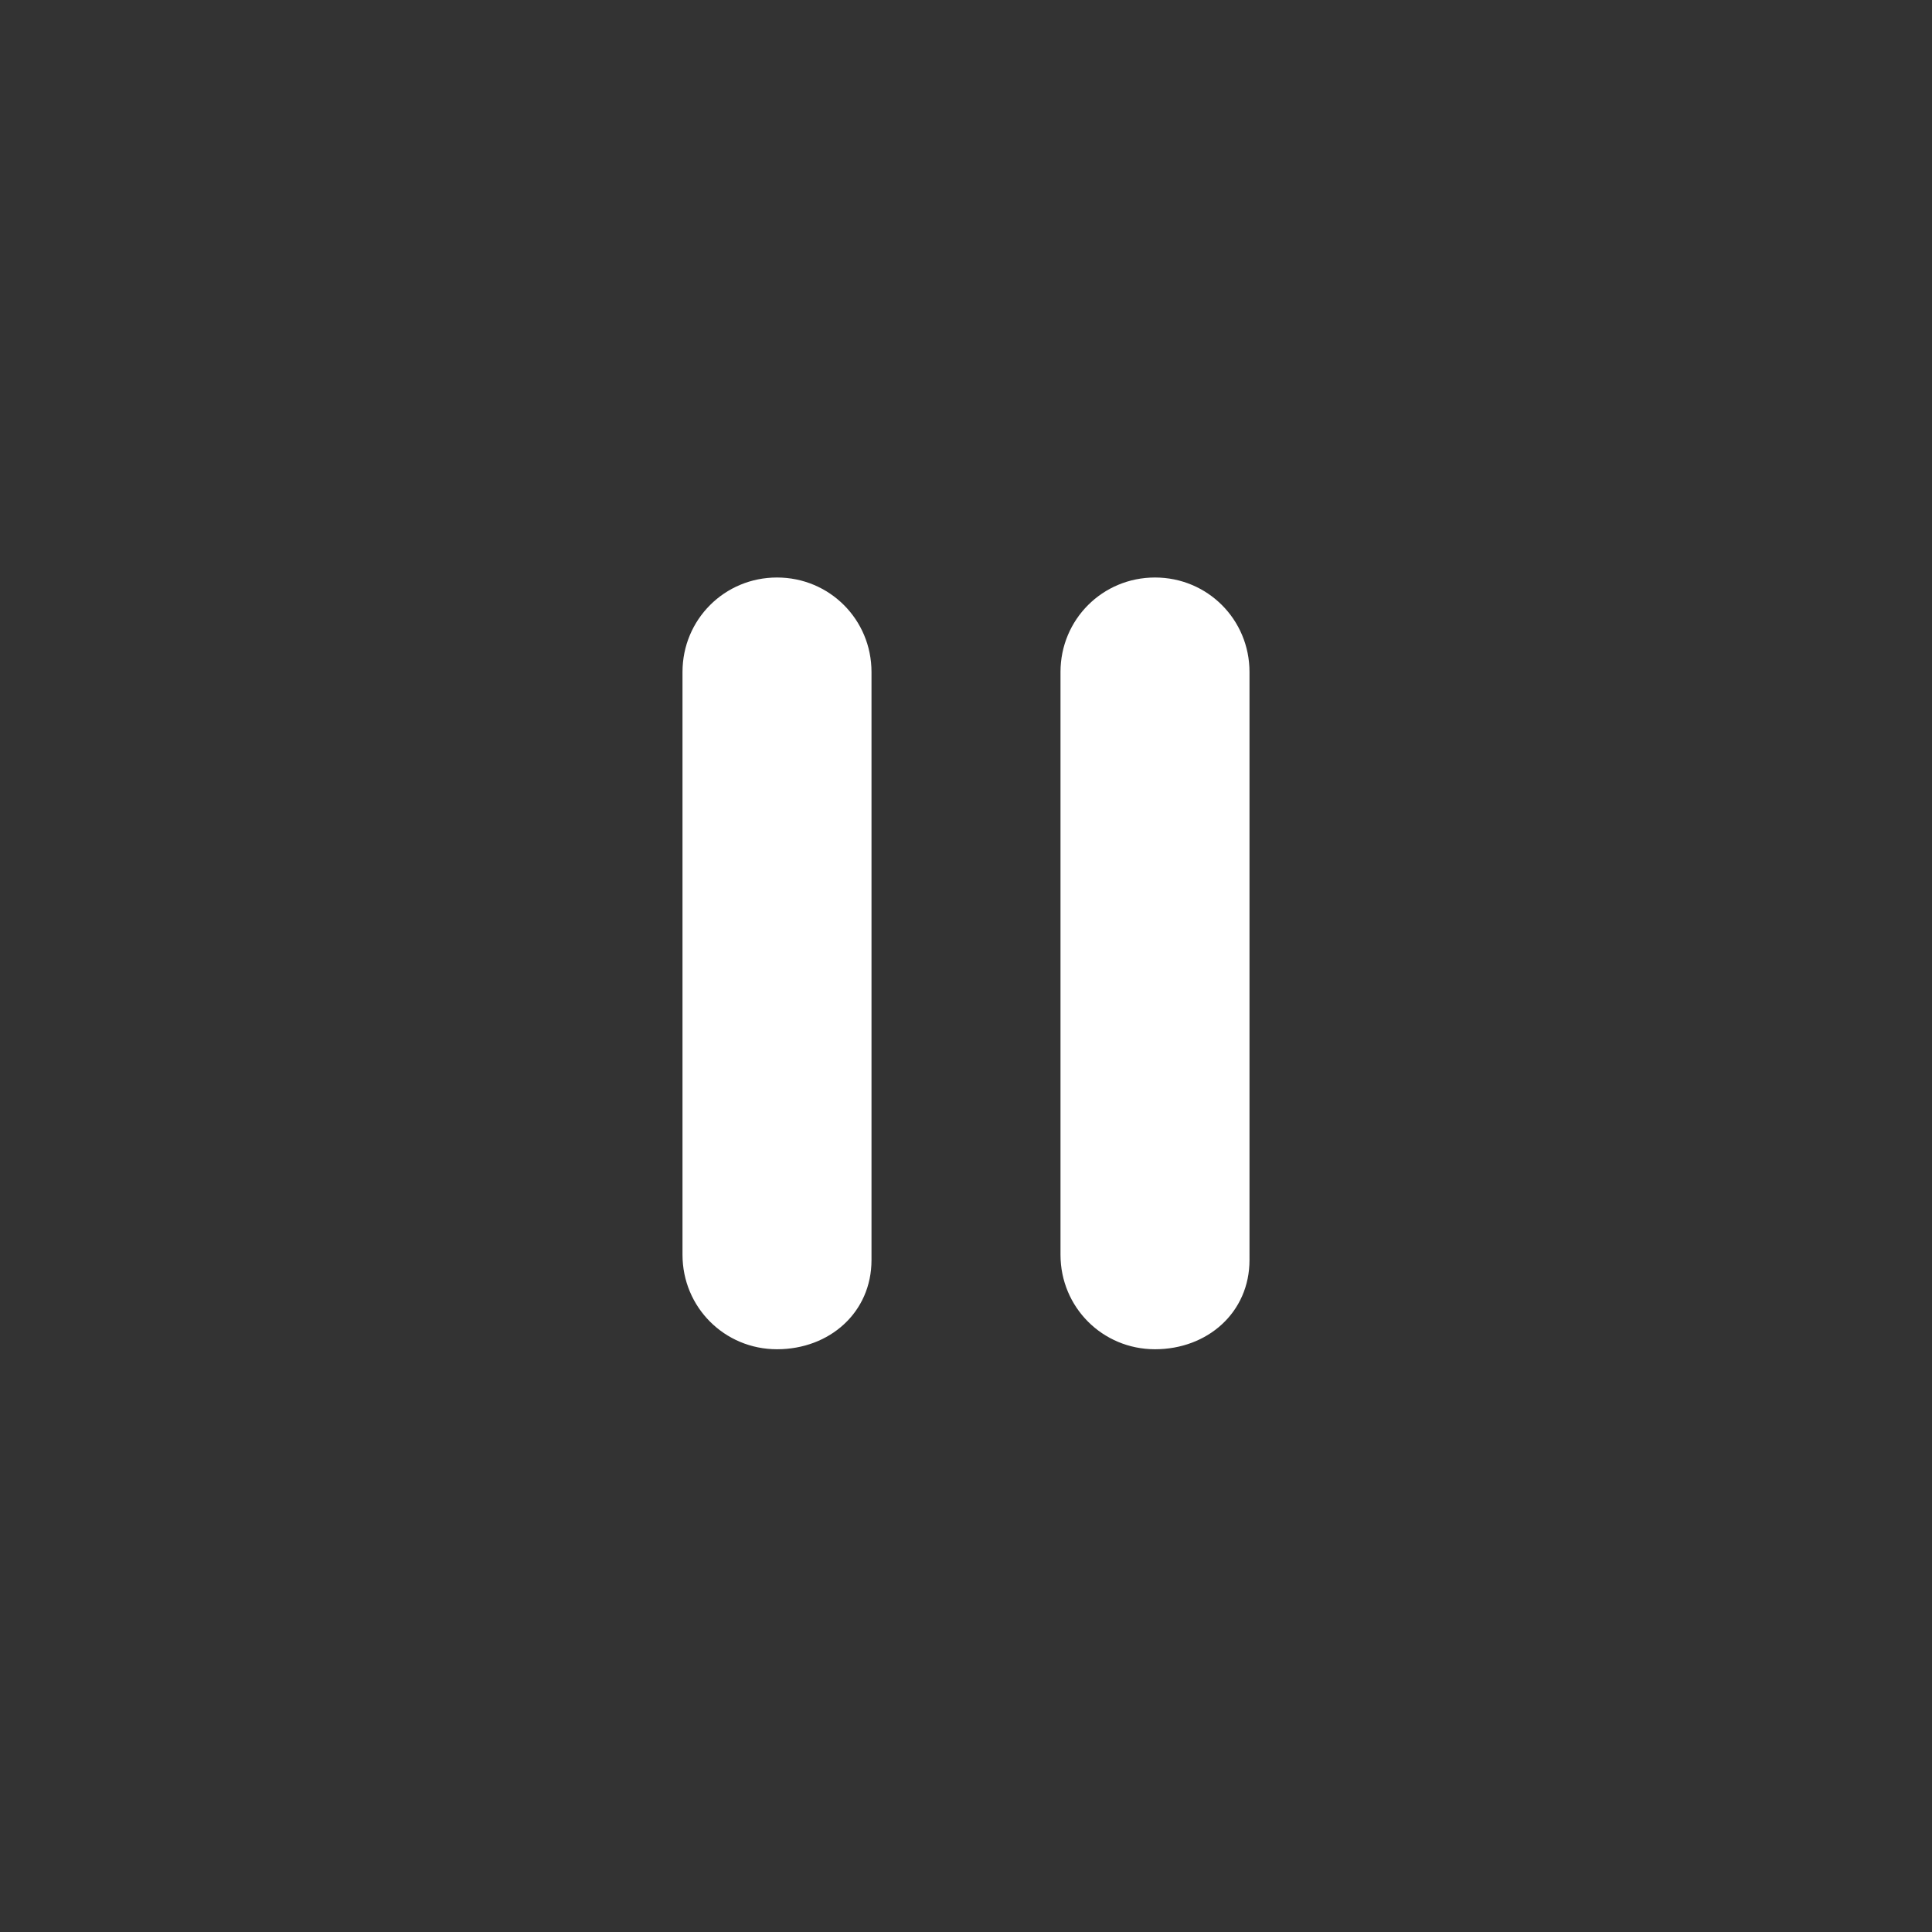
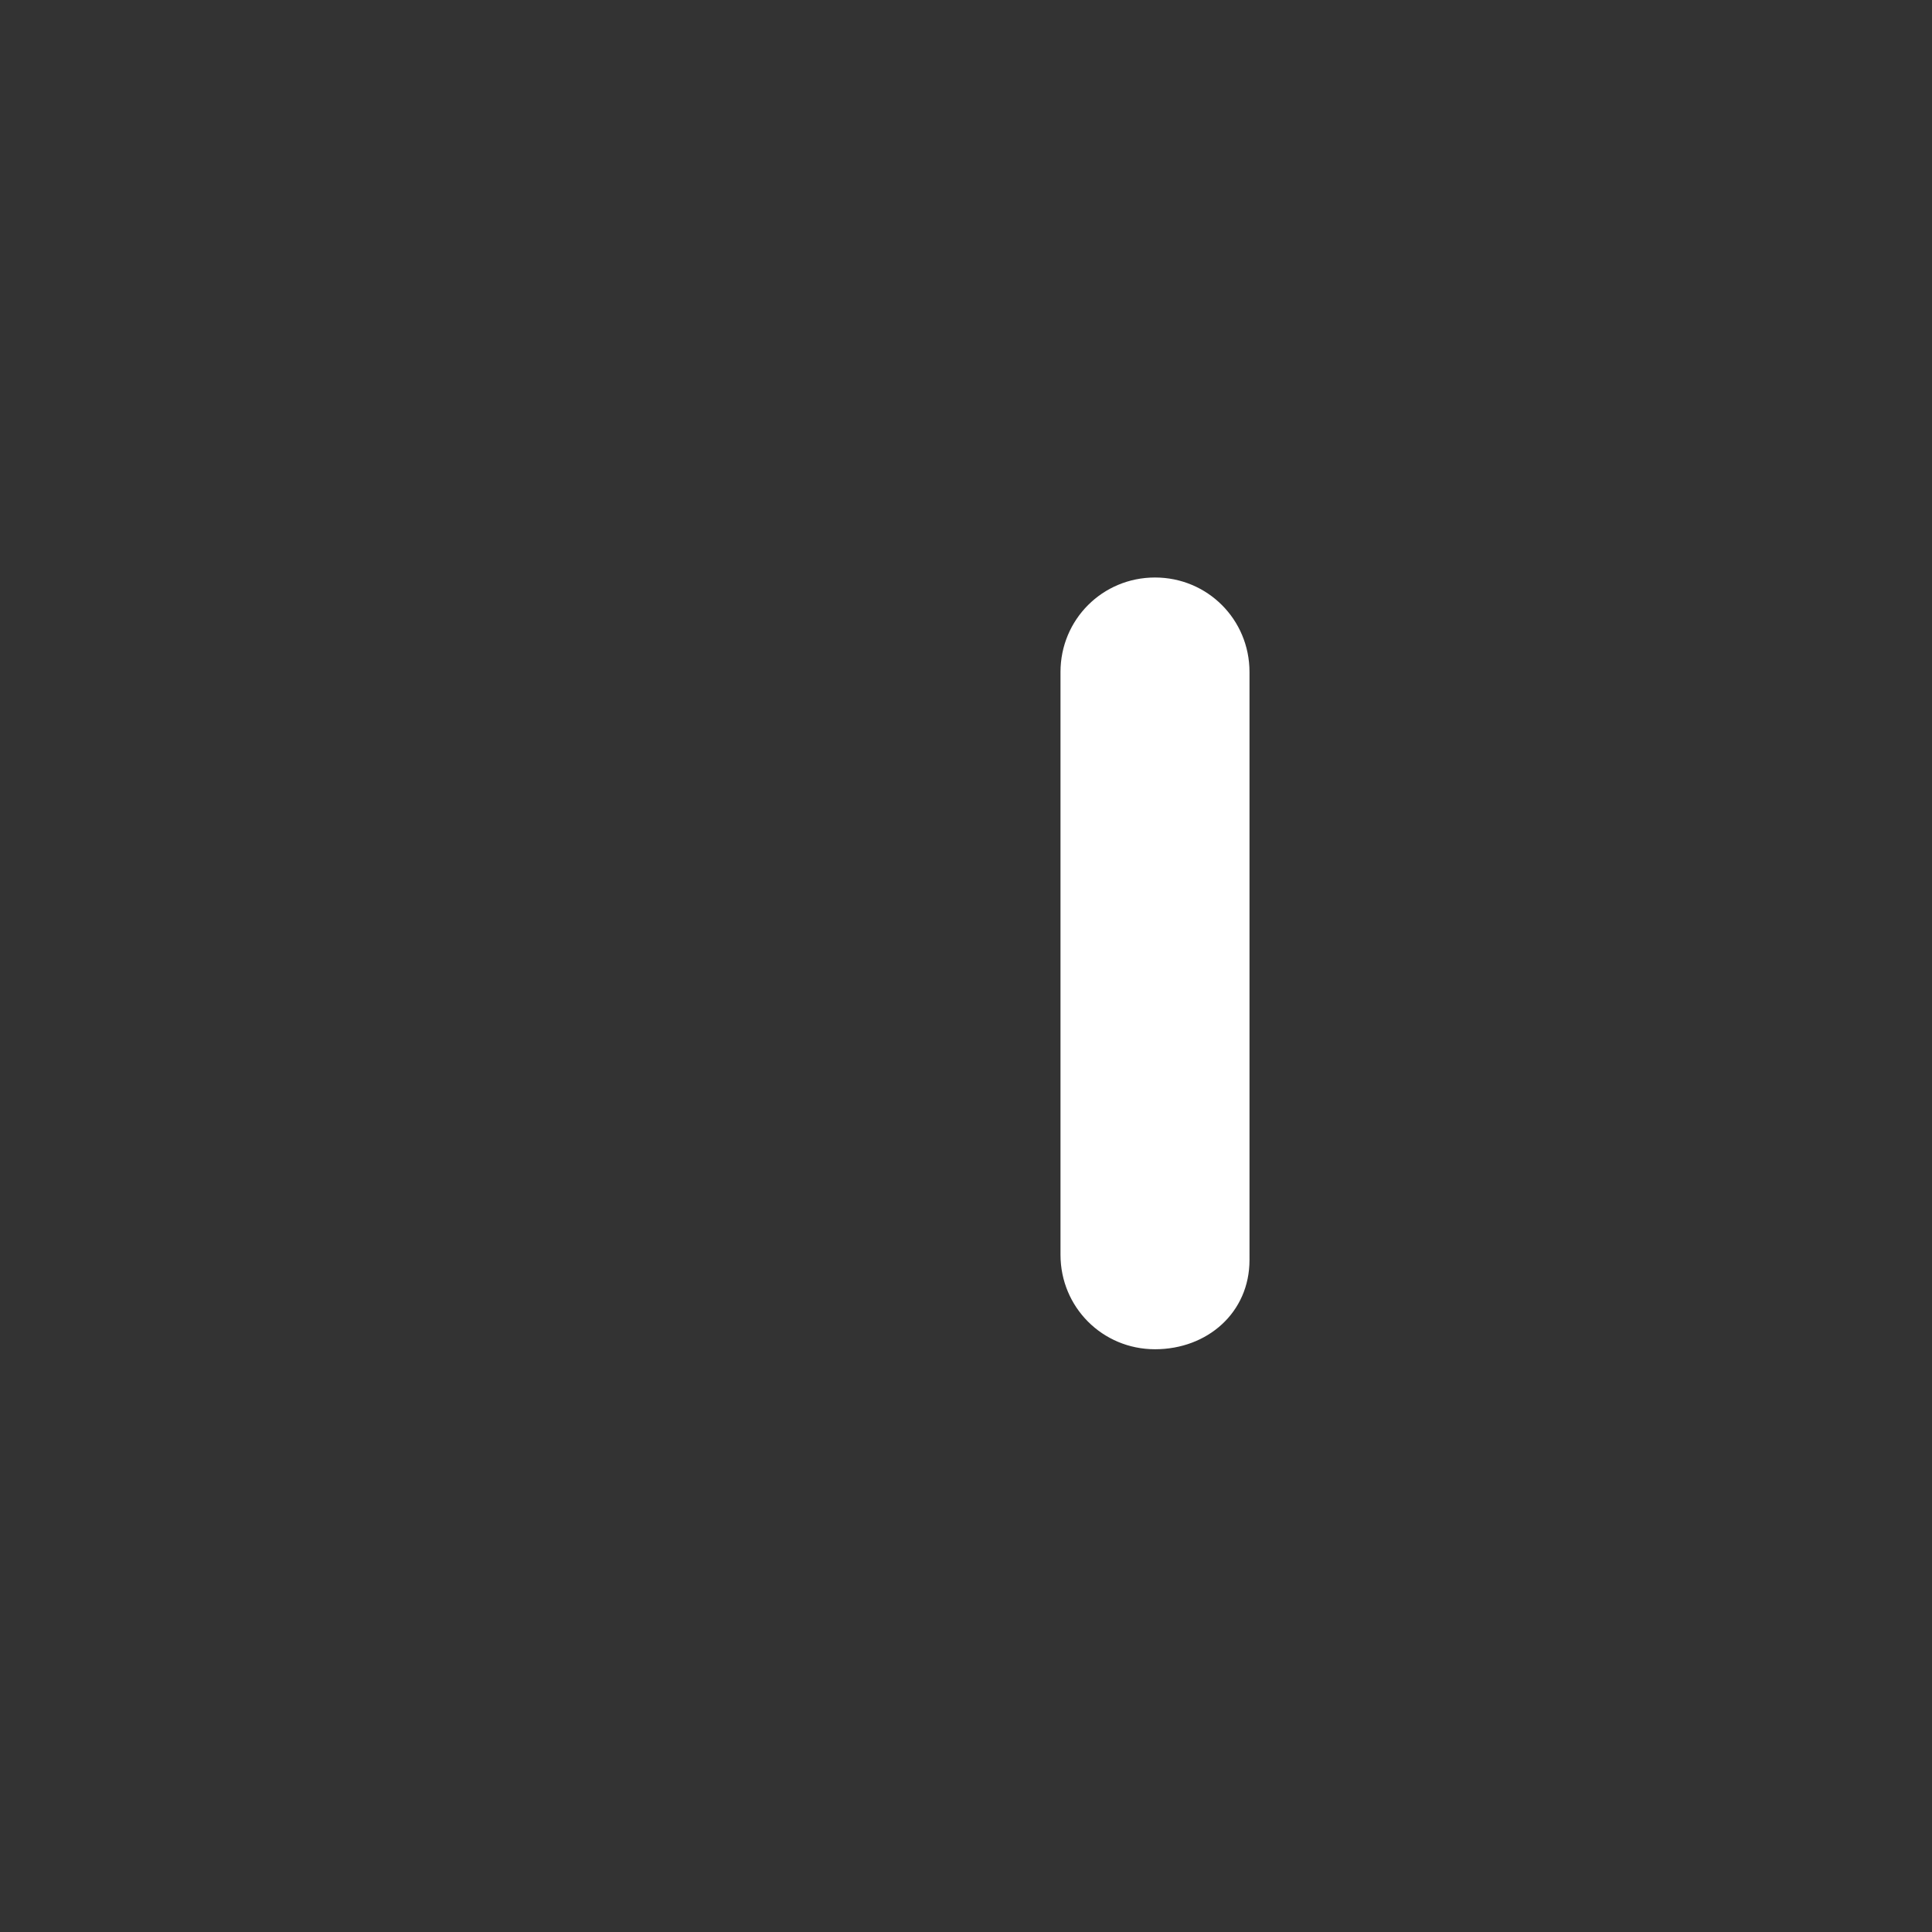
<svg xmlns="http://www.w3.org/2000/svg" version="1.1" id="Layer_1" x="0px" y="0px" viewBox="0 0 36.8 36.8" style="enable-background:new 0 0 36.8 36.8;" xml:space="preserve">
  <rect x="0" y="0" width="36.8" height="36.8" fill="#333333" stroke="none" />
-   <path style="fill:#FFFFFF;" d="M14.8,25.7L14.8,25.7   c-1,0-1.8-0.8-1.8-1.8V12.8c0-1,0.8-1.8,1.8-1.8s1.8,0.8,1.8,1.8V24C16.6,25,15.8,25.7,14.8,25.7" />
  <path style="fill:#FFFFFF;" d="M22,25.7L22,25.7   c-1,0-1.8-0.8-1.8-1.8V12.8c0-1,0.8-1.8,1.8-1.8c1,0,1.8,0.8,1.8,1.8V24C23.8,25,23,25.7,22,25.7" />
</svg>